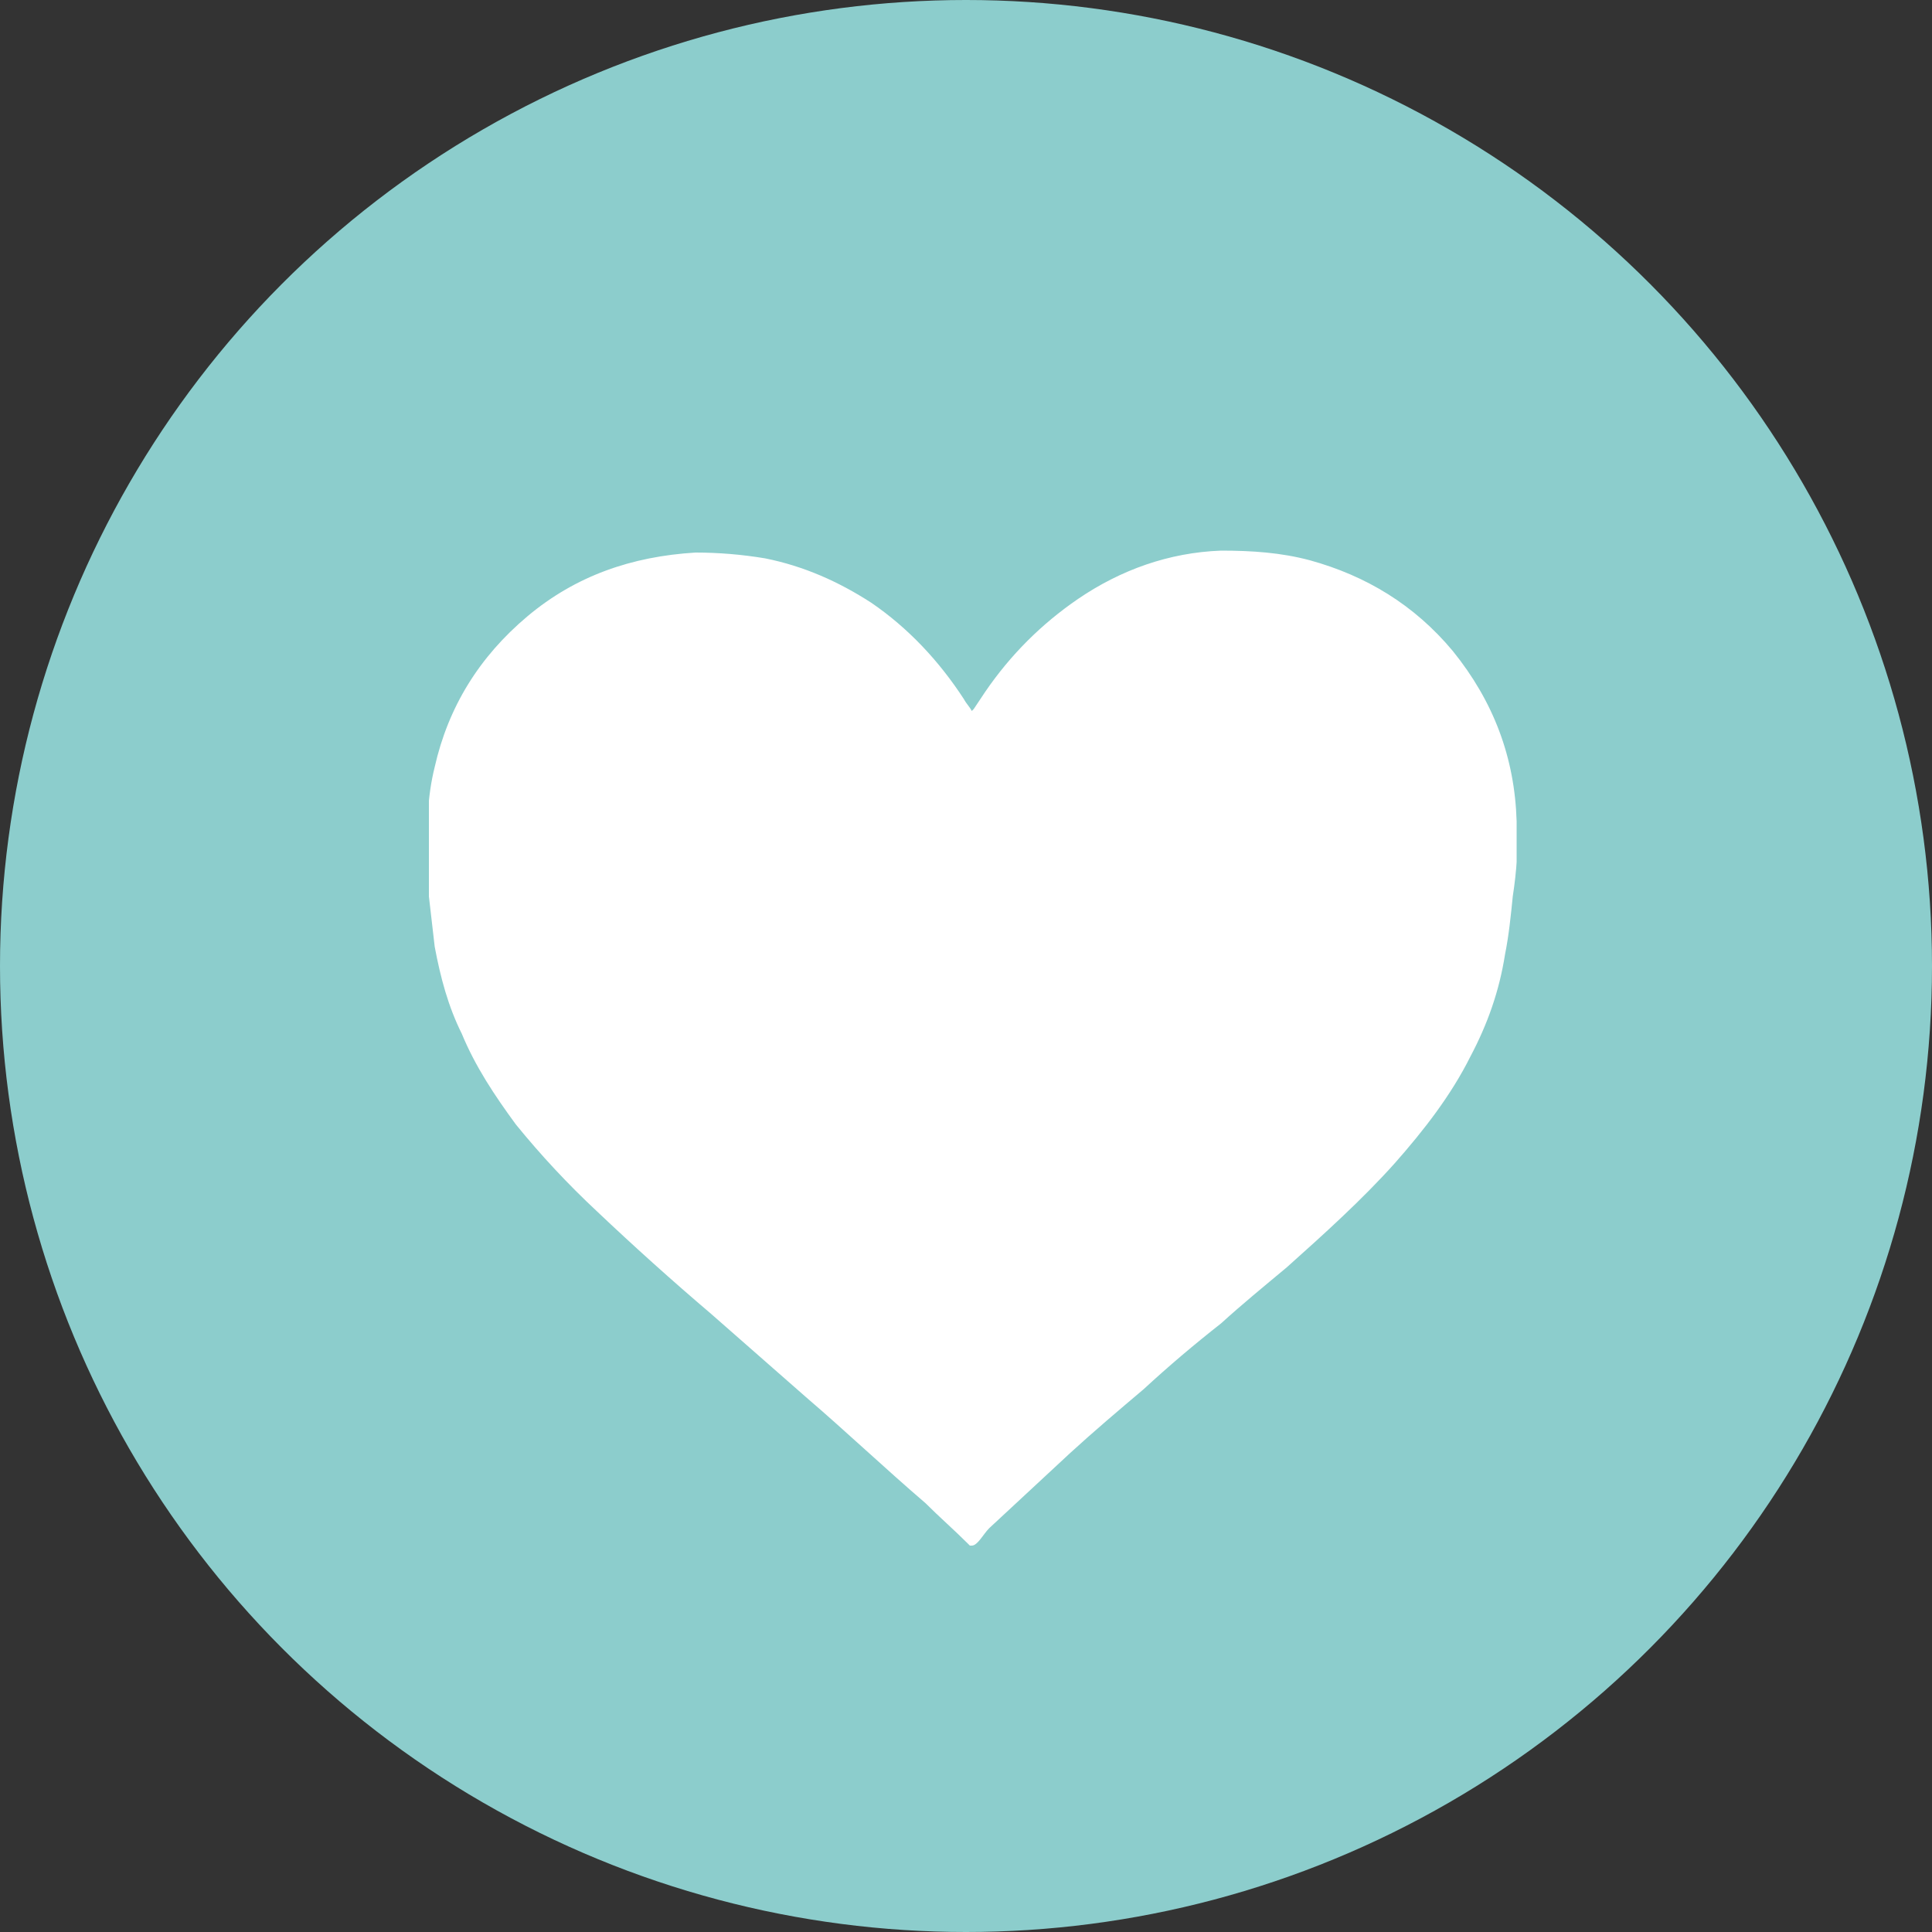
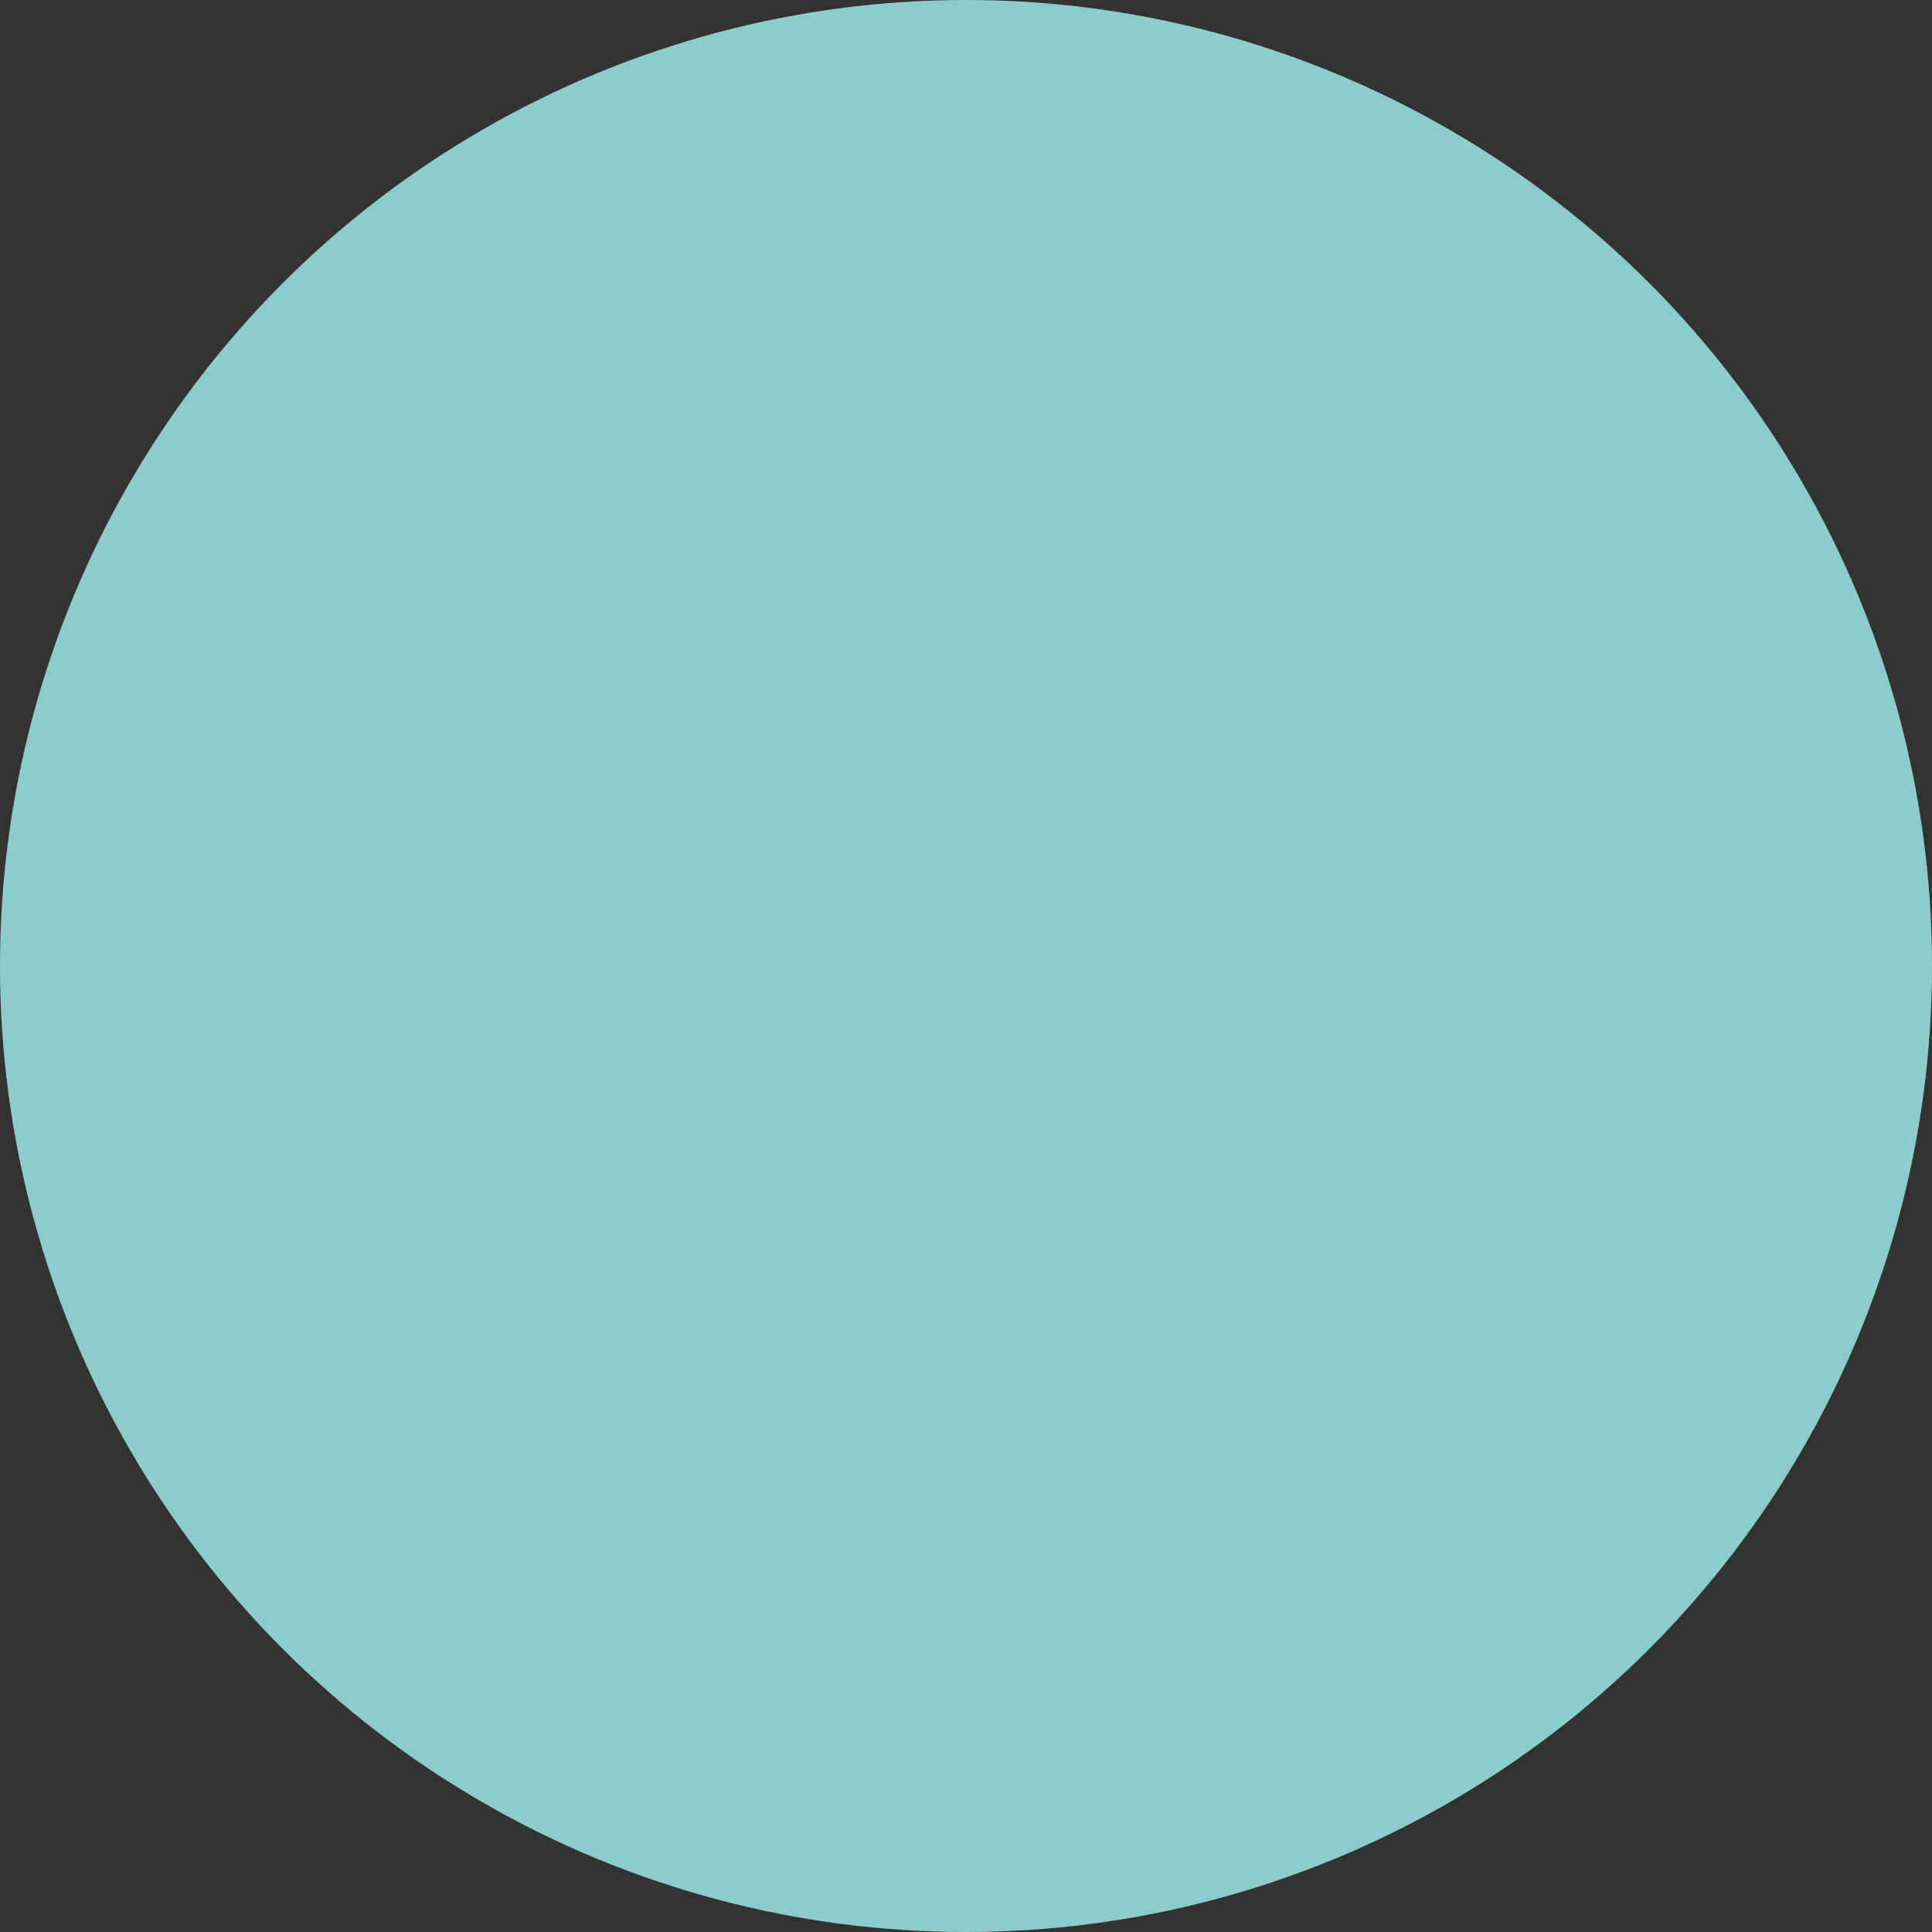
<svg xmlns="http://www.w3.org/2000/svg" xmlns:xlink="http://www.w3.org/1999/xlink" version="1.1" id="Layer_1" x="0px" y="0px" viewBox="0 0 100 100" style="enable-background:new 0 0 100 100;" xml:space="preserve">
  <rect x="0" y="0" width="100" height="100" fill="#333333" stroke="none" />
  <style type="text/css">
	.st0{fill:#8CCDCC;}
	.st1{display:none;}
	.st2{display:inline;fill:#FFFFFF;}
	.st3{clip-path:url(#SVGID_2_);fill:#FFFFFF;}
</style>
  <circle class="st0" cx="50" cy="50" r="50" />
  <g class="st1">
-     <path class="st2" d="M75.1,23H24.9c-3.2,0-5.8,2.6-5.8,5.8V65c0,3.2,2.6,5.8,5.8,5.8h7.6v8.7c0,2.8,2.3,5.1,5.1,5.1h24.9   c2.8,0,5.1-2.3,5.1-5.1v-8.7h7.6c3.2,0,5.8-2.6,5.8-5.8V28.7C80.8,25.6,78.3,23,75.1,23z M24.9,26.9h50.2c1,0,1.8,0.8,1.8,1.8v0.9   H23.1v-0.9C23.1,27.7,23.9,26.9,24.9,26.9z M76.9,33.6v22.6H23.1V33.6H76.9z M62.4,80.6H37.6c-0.6,0-1.1-0.5-1.1-1.1   s0.5-1.1,1.1-1.1h24.9c0.6,0,1.1,0.5,1.1,1.1C63.5,80.1,63,80.6,62.4,80.6z M63.5,74.6c-0.4-0.1-0.7-0.1-1.1-0.1H37.6   c-0.4,0-0.7,0-1.1,0.1v-3.7h27.1L63.5,74.6L63.5,74.6z M75.1,66.8H24.9c-1,0-1.8-0.8-1.8-1.8v-4.9h53.7V65   C76.9,66,76.1,66.8,75.1,66.8z" />
-     <path class="st2" d="M50,62.5c-0.9,0-1.6,0.7-1.6,1.6c0,0.9,0.7,1.6,1.6,1.6c0.9,0,1.6-0.7,1.6-1.6C51.6,63.3,50.9,62.5,50,62.5z" />
-   </g>
+     </g>
  <g id="Layer_2" class="st1">
</g>
  <g>
    <defs>
-       <rect id="SVGID_1_" x="22.2" y="28.5" width="56.3" height="51.5" />
-     </defs>
+       </defs>
    <clipPath id="SVGID_2_">
      <use xlink:href="#SVGID_1_" style="overflow:visible;" />
    </clipPath>
-     <path class="st3" d="M78.5,42.5c-0.1-3.3-1.2-6.2-3.3-8.8c-2-2.4-4.5-3.9-7.4-4.7c-1.5-0.4-3-0.5-4.6-0.5c-2.7,0.1-5.2,1-7.4,2.5   c-1.9,1.3-3.5,2.9-4.8,4.8c-0.2,0.3-0.4,0.6-0.6,0.9c0,0-0.1,0.1-0.1,0.1c-0.1-0.2-0.3-0.4-0.4-0.6c-1.3-2-2.9-3.7-4.8-5   c-1.7-1.1-3.5-1.9-5.5-2.3c-1.2-0.2-2.4-0.3-3.6-0.3c-3.3,0.2-6.2,1.2-8.7,3.3c-2.5,2.1-4.1,4.7-4.8,7.8c-0.4,1.6-0.4,3.1-0.4,4.7   c0,0.7,0,1.3,0.1,2c0.1,0.9,0.2,1.7,0.3,2.6c0.3,1.6,0.7,3.1,1.4,4.5c0.7,1.7,1.7,3.2,2.8,4.7c1.3,1.6,2.7,3.1,4.2,4.5   c1.9,1.8,3.9,3.6,5.9,5.3c1.6,1.4,3.3,2.9,4.9,4.3c2.1,1.8,4.1,3.7,6.2,5.5c0.7,0.7,1.5,1.4,2.2,2.1c0,0,0.1,0.1,0.1,0.1h0.1   c0.3,0,0.6-0.6,0.9-0.9c1.4-1.3,2.8-2.6,4.2-3.9c1.2-1.1,2.5-2.2,3.8-3.3c1.3-1.2,2.6-2.3,4-3.4c1.1-1,2.2-1.9,3.4-2.9   c1.9-1.7,3.9-3.5,5.6-5.4c1.5-1.7,2.9-3.5,3.9-5.5c0.9-1.7,1.5-3.4,1.8-5.3c0.2-1,0.3-2,0.4-3C78.5,45.1,78.6,43.8,78.5,42.5" />
  </g>
</svg>